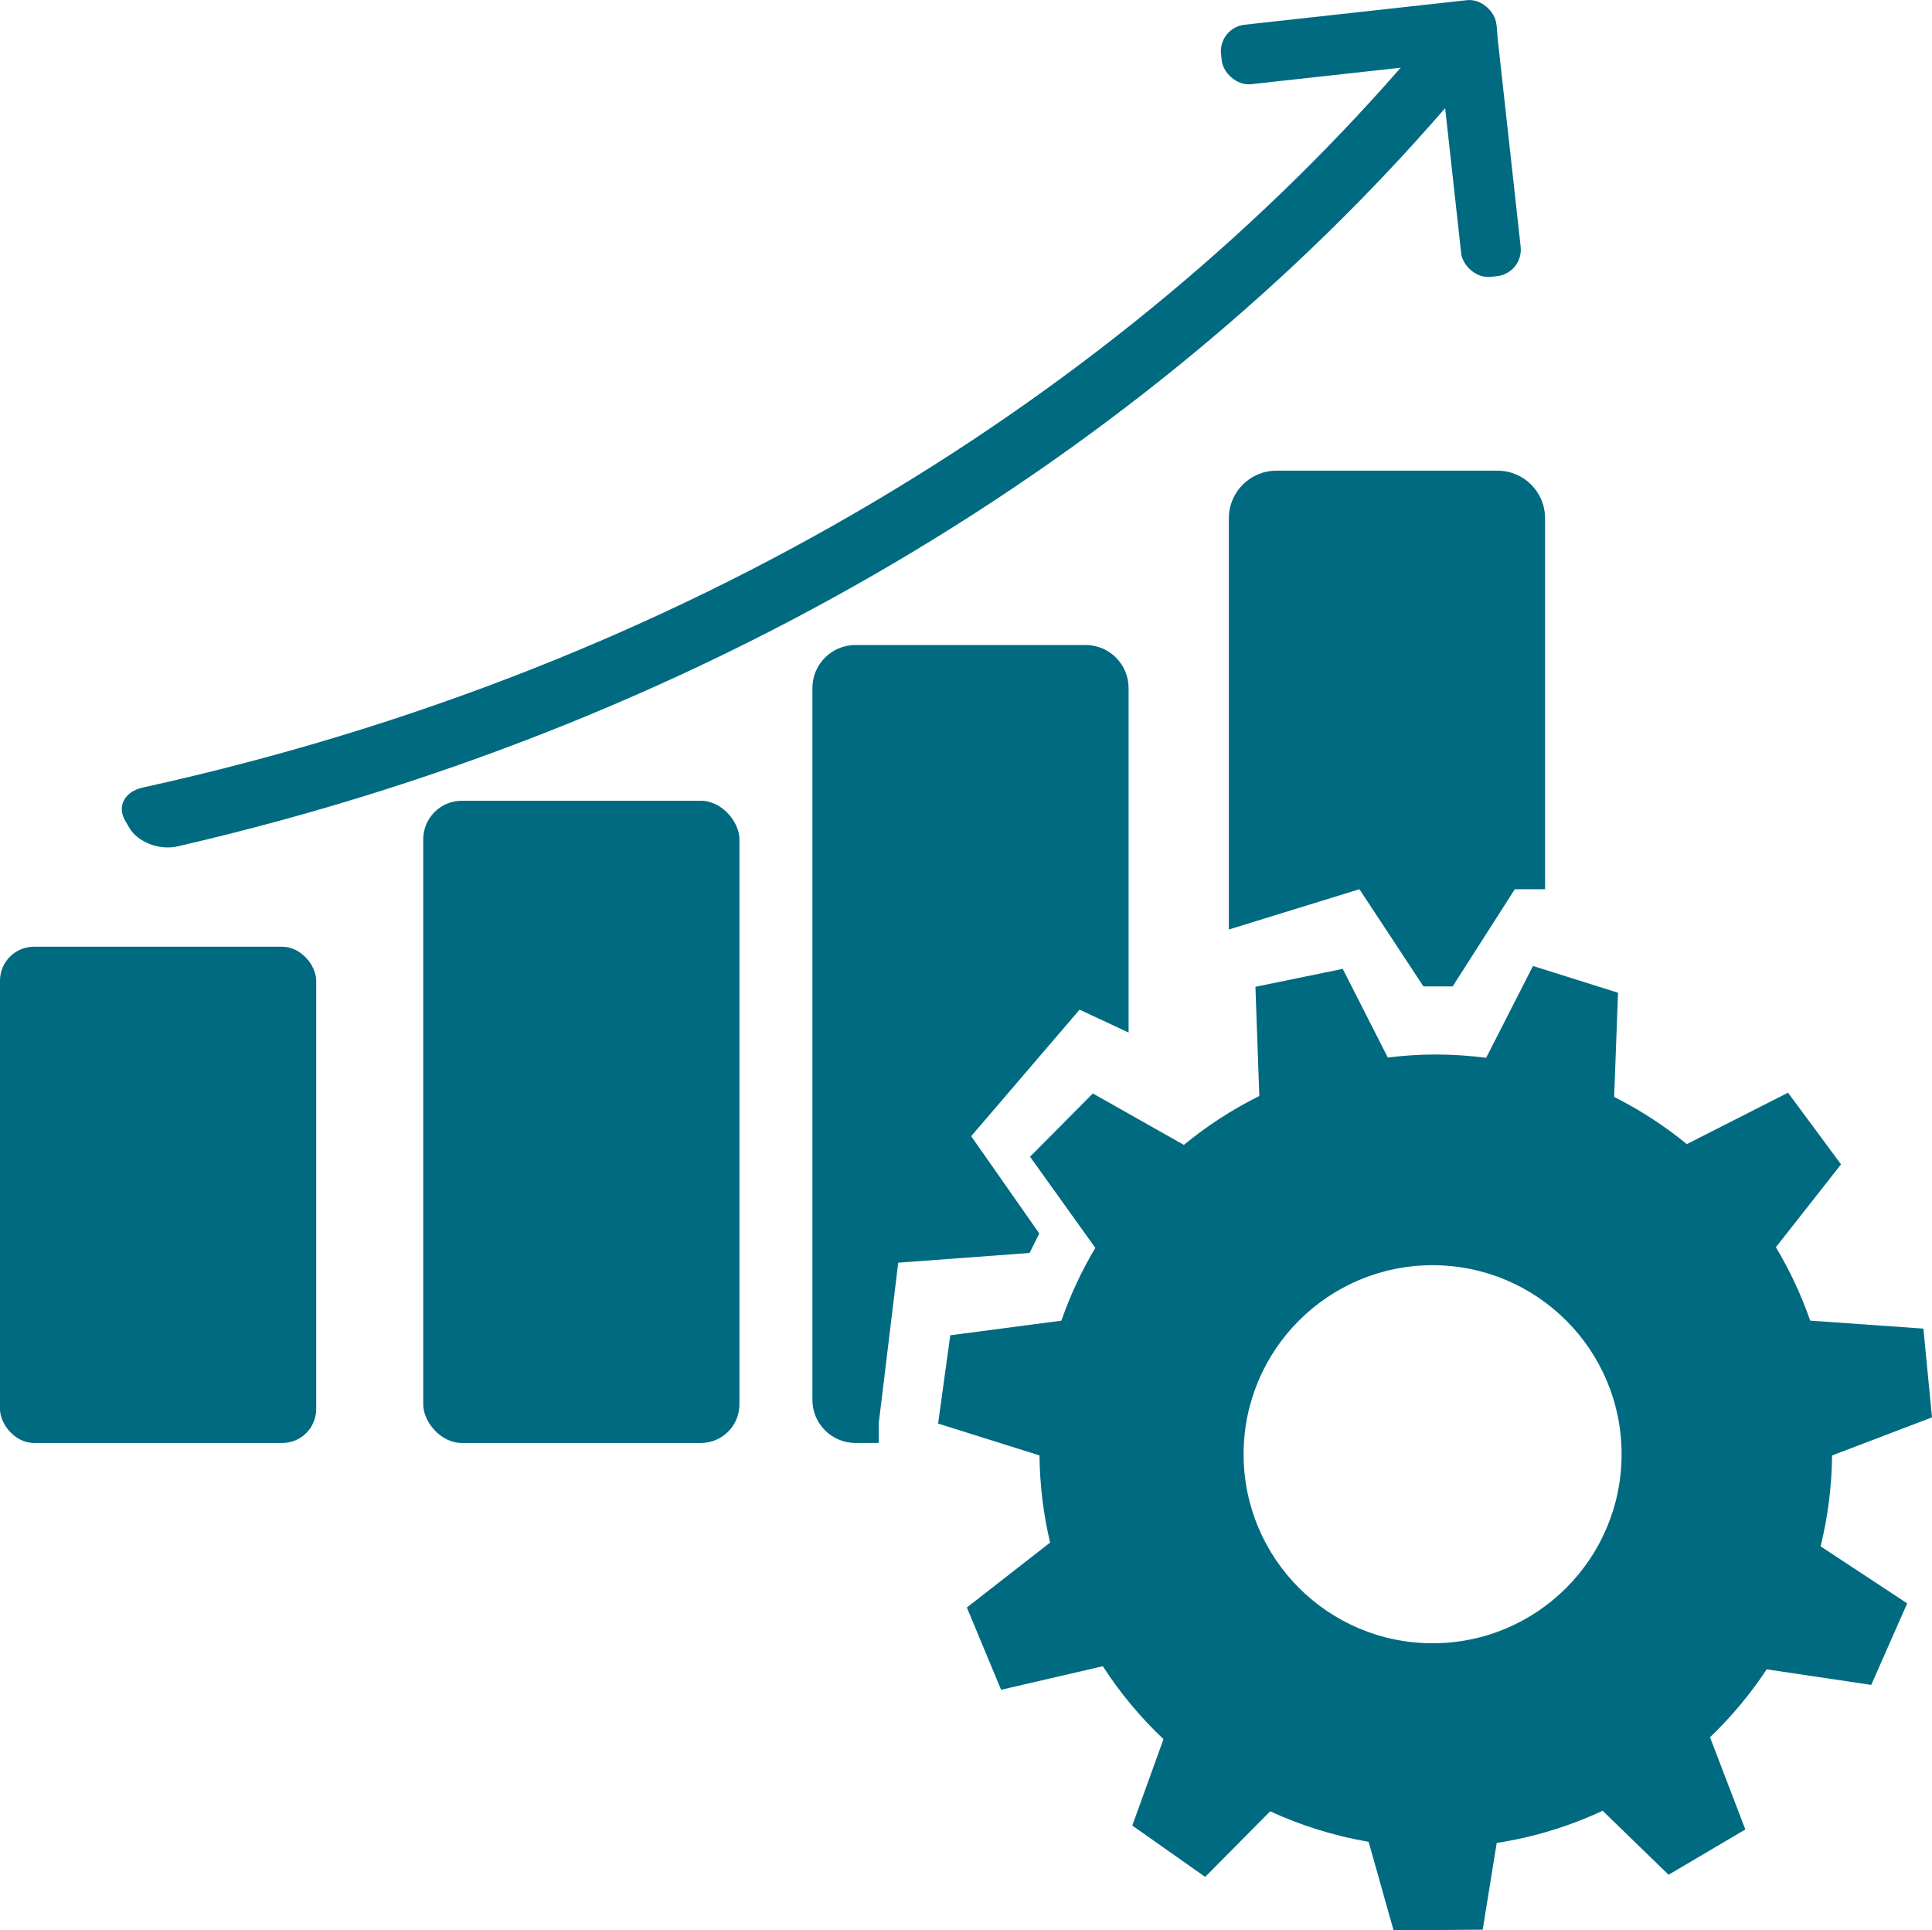
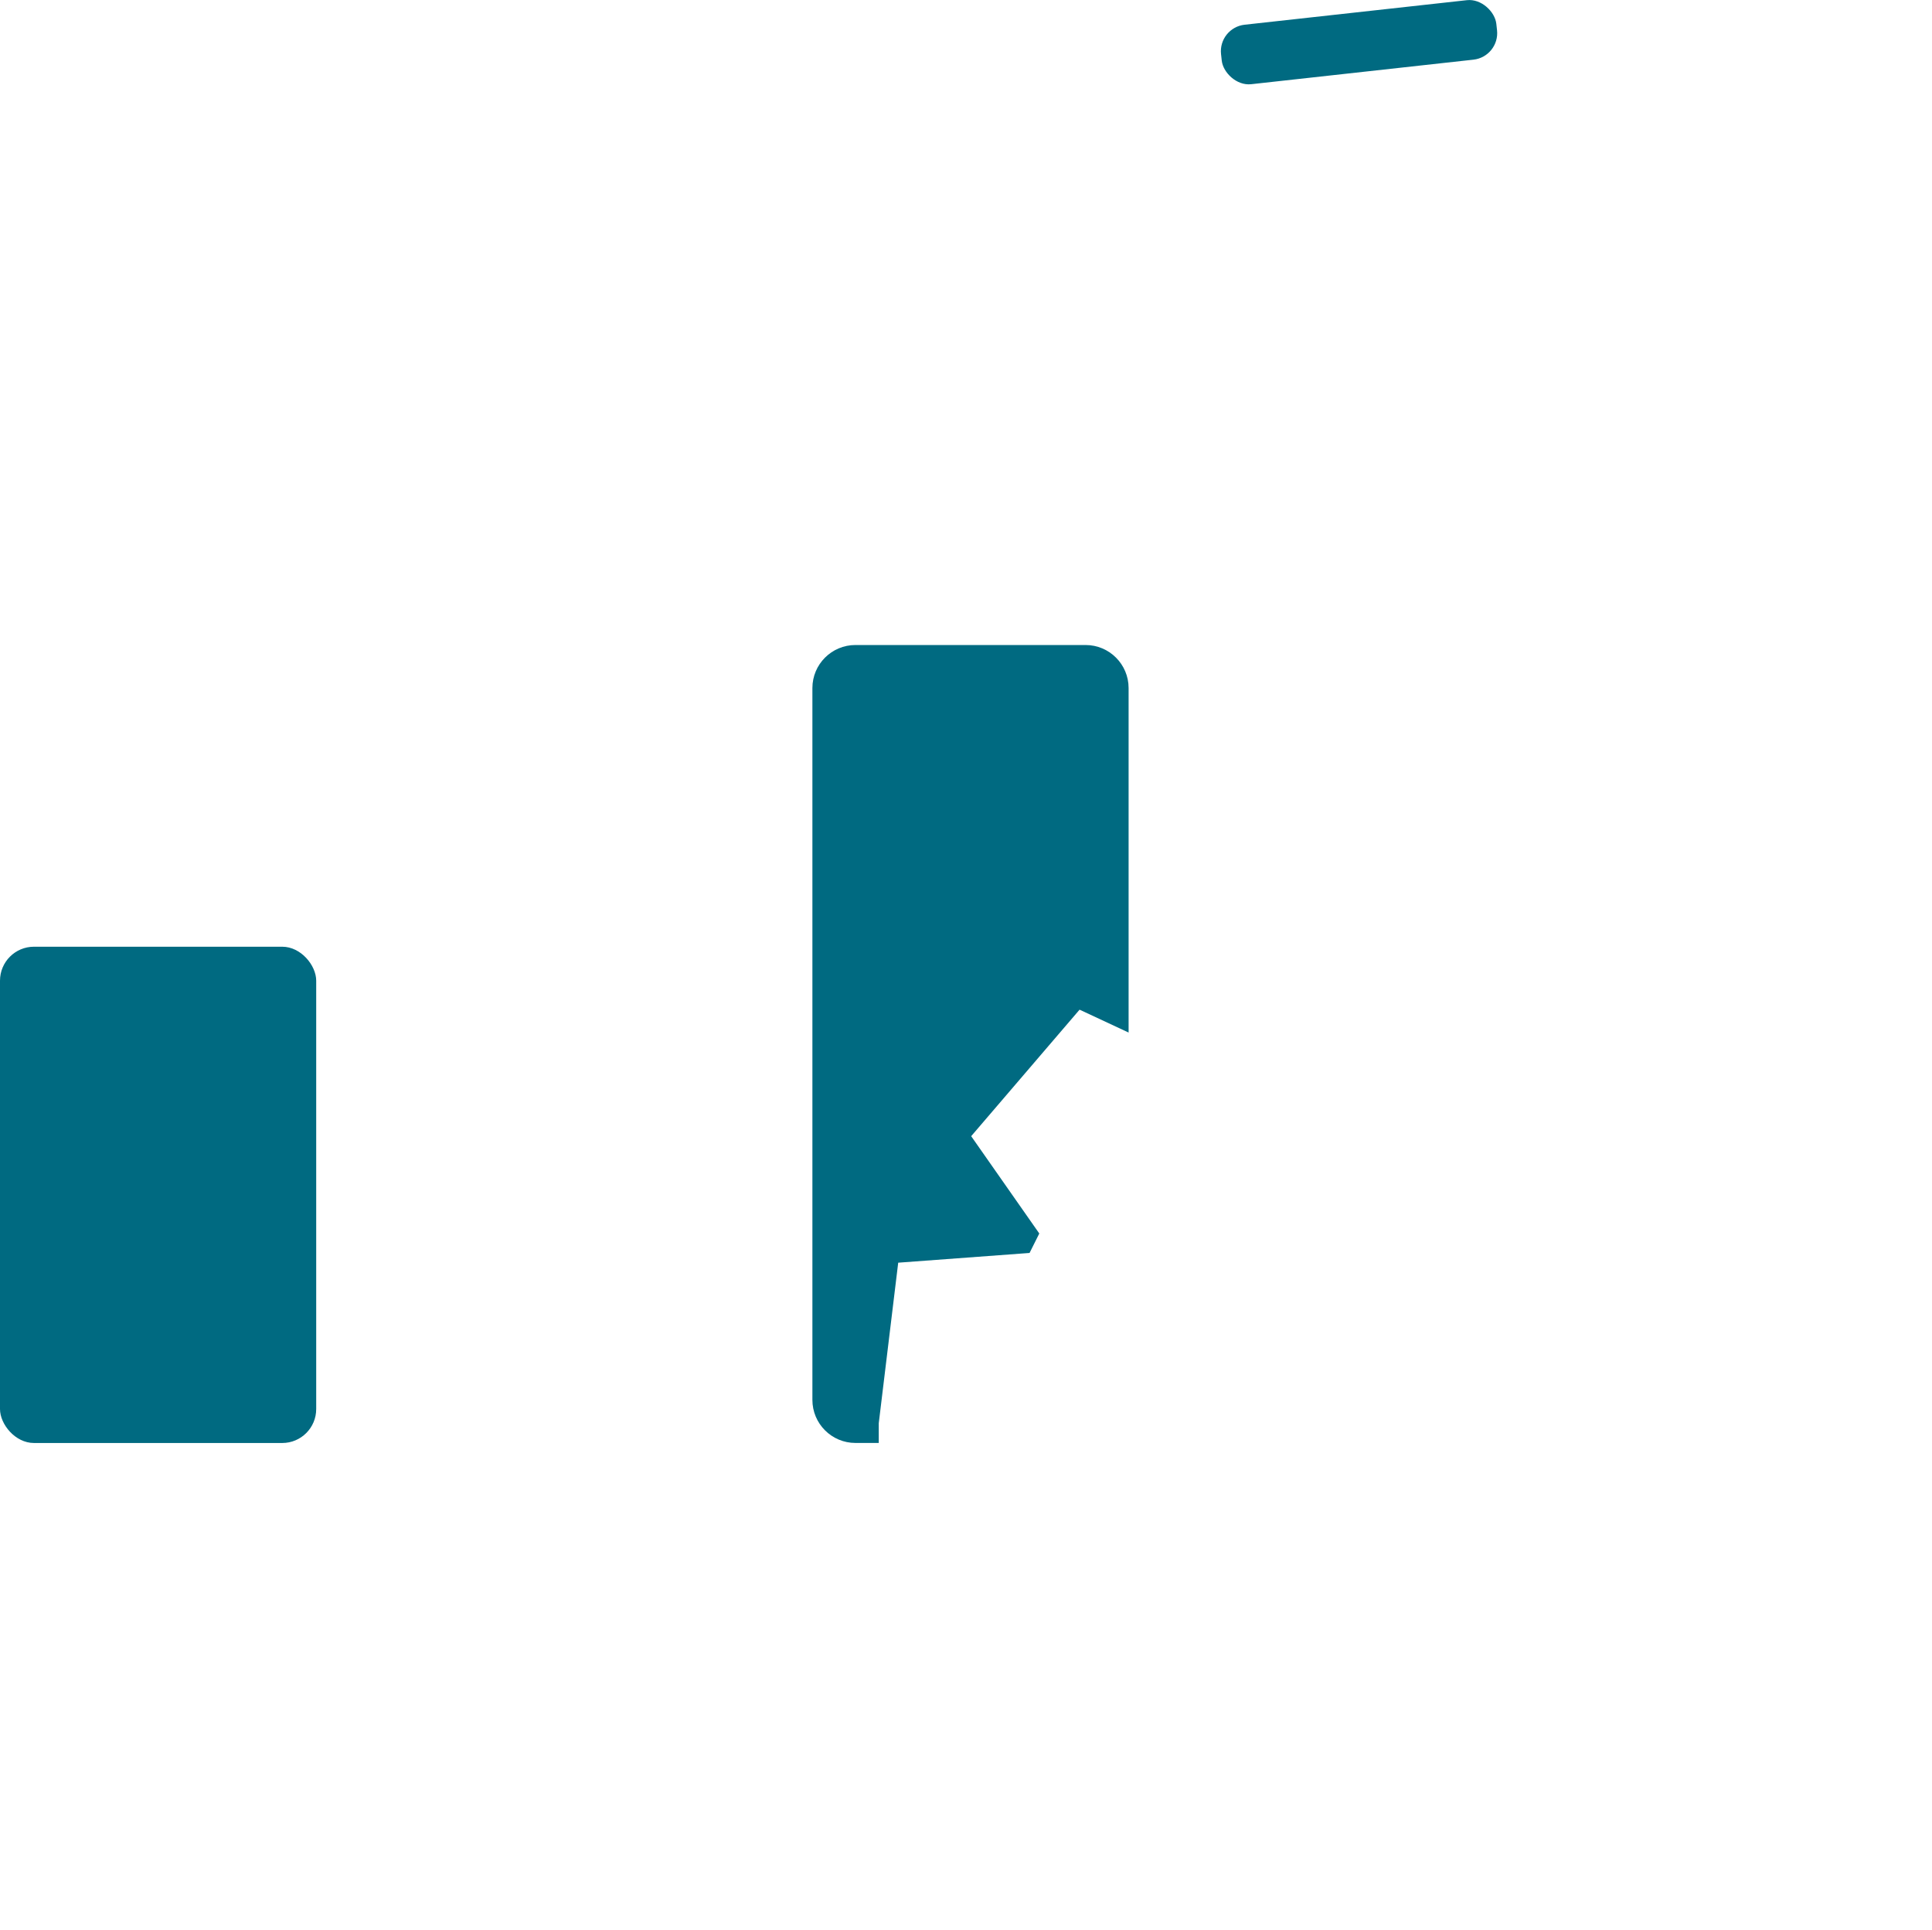
<svg xmlns="http://www.w3.org/2000/svg" id="Layer_2" data-name="Layer 2" viewBox="0 0 397.15 396.74">
  <defs>
    <style>
      .cls-1 {
        fill: #006a81;
      }
    </style>
  </defs>
  <g id="Layer_2-2" data-name="Layer 2">
    <g id="Layer_26" data-name="Layer 26">
      <g>
-         <path class="cls-1" d="M299.8,19.04C239.94,89.58,149.34,147.95,36.48,173.96c-3.71.86-8.18-.87-9.9-3.83-.29-.49-.57-.98-.86-1.47-1.72-2.96-.07-5.98,3.6-6.79,111.76-24.55,201.57-81.47,260.88-150.58,1.96-2.27,5.37-2.6,7.71-.74.39.31.77.62,1.16.93,2.34,1.85,2.71,5.24.73,7.56h0Z" />
        <rect class="cls-1" x="250.9" y="2.52" width="56.93" height="12.3" rx="5.48" ry="5.48" transform="translate(.74 30.71) rotate(-6.3)" />
-         <rect class="cls-1" x="297.82" y=".42" width="12.3" height="56.58" rx="5.47" ry="5.47" transform="translate(-1.31 33.53) rotate(-6.3)" />
-         <path class="cls-1" d="M376.62,299.14l20.53-7.83-1.77-18.24-23.27-1.64c-1.85-5.3-4.21-10.35-7.05-15.09l13.39-17.03-10.9-14.73-20.8,10.57c-4.59-3.76-9.6-7.01-14.94-9.7l.8-21.41-17.48-5.5-9.63,18.87c-3.39-.43-6.84-.68-10.34-.68s-6.64.23-9.88.62l-9.26-18.22-17.95,3.69.8,22.44c-5.56,2.77-10.76,6.14-15.51,10.05l-18.71-10.57-12.91,13,13.42,18.74c-2.81,4.7-5.15,9.71-6.98,14.96l-22.84,3-2.5,18.15,20.84,6.54c.07,6.16.82,12.16,2.18,17.92l-17.11,13.34,7.04,16.91,20.91-4.84c3.55,5.49,7.74,10.52,12.47,14.99l-6.41,17.76,14.98,10.55,13.36-13.48c6.35,2.92,13.14,5.05,20.24,6.27l5.13,18.19,18.32-.13,2.88-17.83c7.67-1.18,14.98-3.45,21.78-6.61l13.55,13.15,15.78-9.31-7.26-18.95c4.38-4.2,8.29-8.87,11.65-13.96l21.49,3.2,7.39-16.76-17.8-11.72c1.48-5.99,2.29-12.24,2.36-18.68h.01ZM294.49,337.74c-21.45,0-38.85-17.39-38.85-38.85s17.39-38.85,38.85-38.85,38.85,17.39,38.85,38.85-17.39,38.85-38.85,38.85Z" />
        <g>
          <rect class="cls-1" y="194.58" width="65" height="102" rx="6.98" ry="6.98" />
-           <rect class="cls-1" x="87" y="164.58" width="65" height="132" rx="7.94" ry="7.94" />
-           <path class="cls-1" d="M279.45,182.76l13.16,19.98h6l12.78-19.98h6.22v-76.25c0-5.4-4.38-9.77-9.77-9.77h-45.46c-5.4,0-9.77,4.38-9.77,9.77v84.53l26.84-8.28h0Z" />
          <path class="cls-1" d="M180.64,292.52l4-33,27-2,2-4-14-20,22.28-26,10.08,4.7v-70.8c0-4.89-3.96-8.85-8.85-8.85h-47.3c-4.89,0-8.85,3.96-8.85,8.85v146.3c0,4.89,3.96,8.85,8.85,8.85h4.79v-4.05h0Z" />
        </g>
      </g>
    </g>
  </g>
</svg>